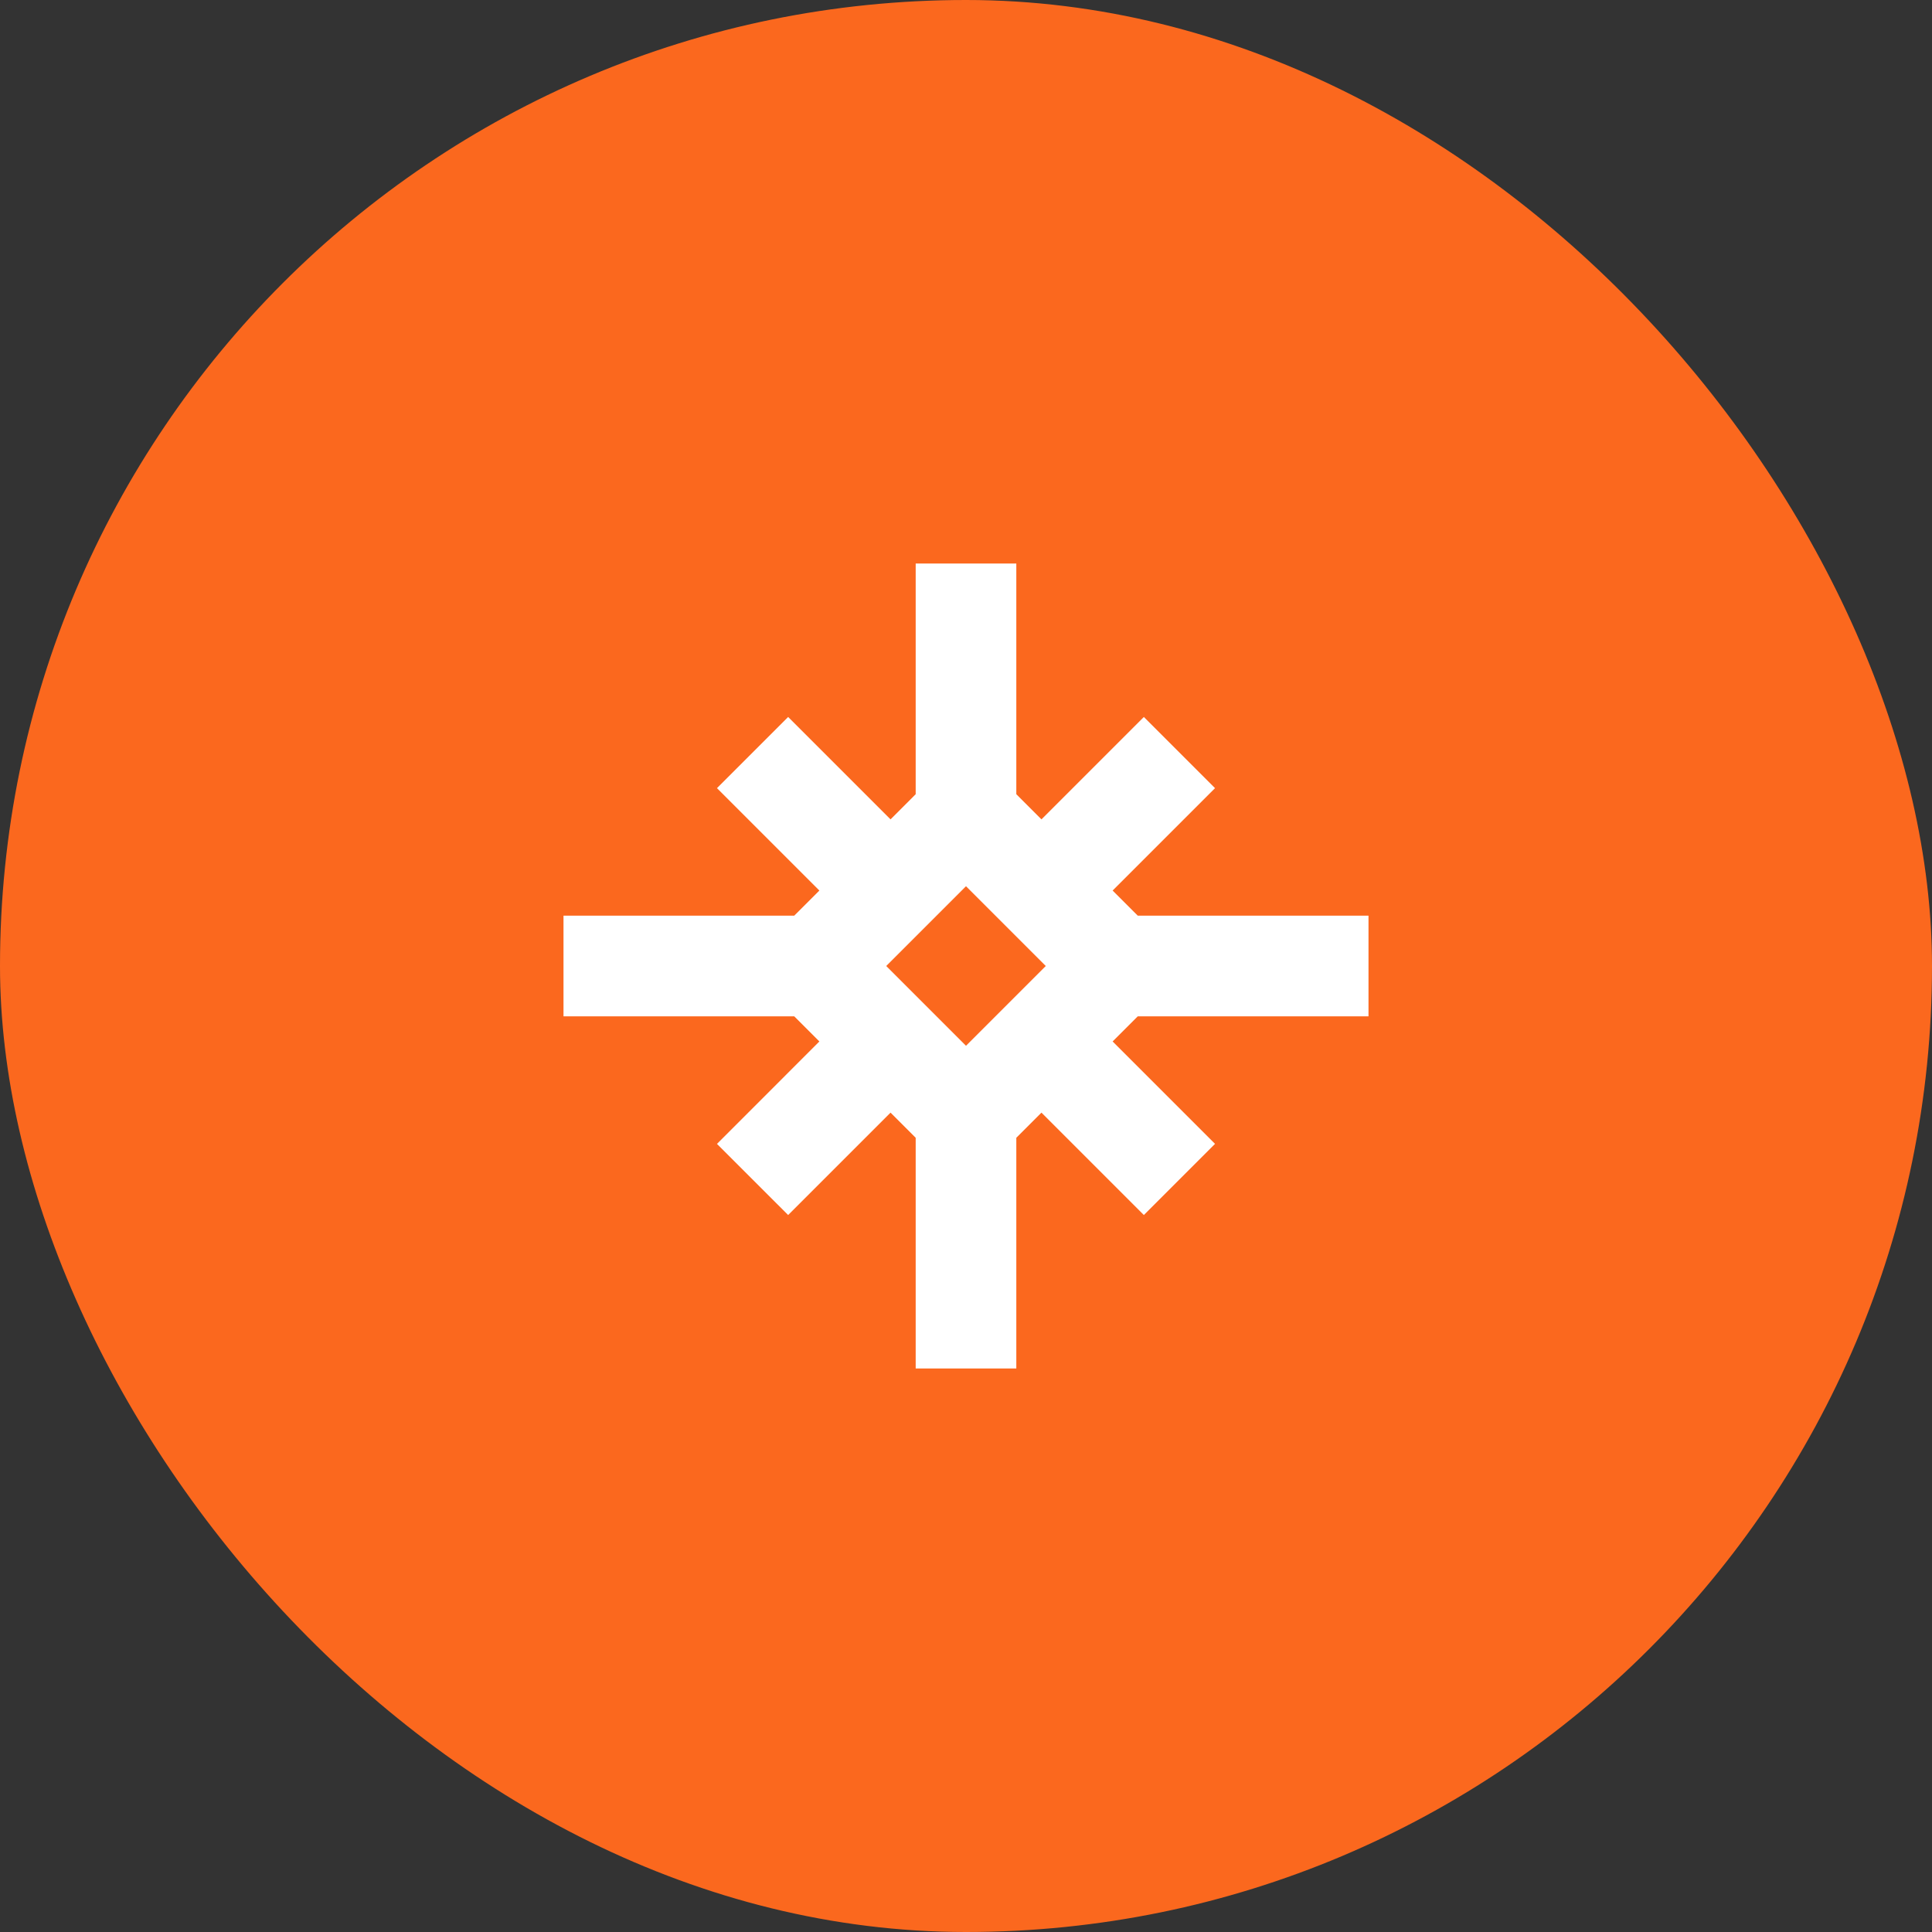
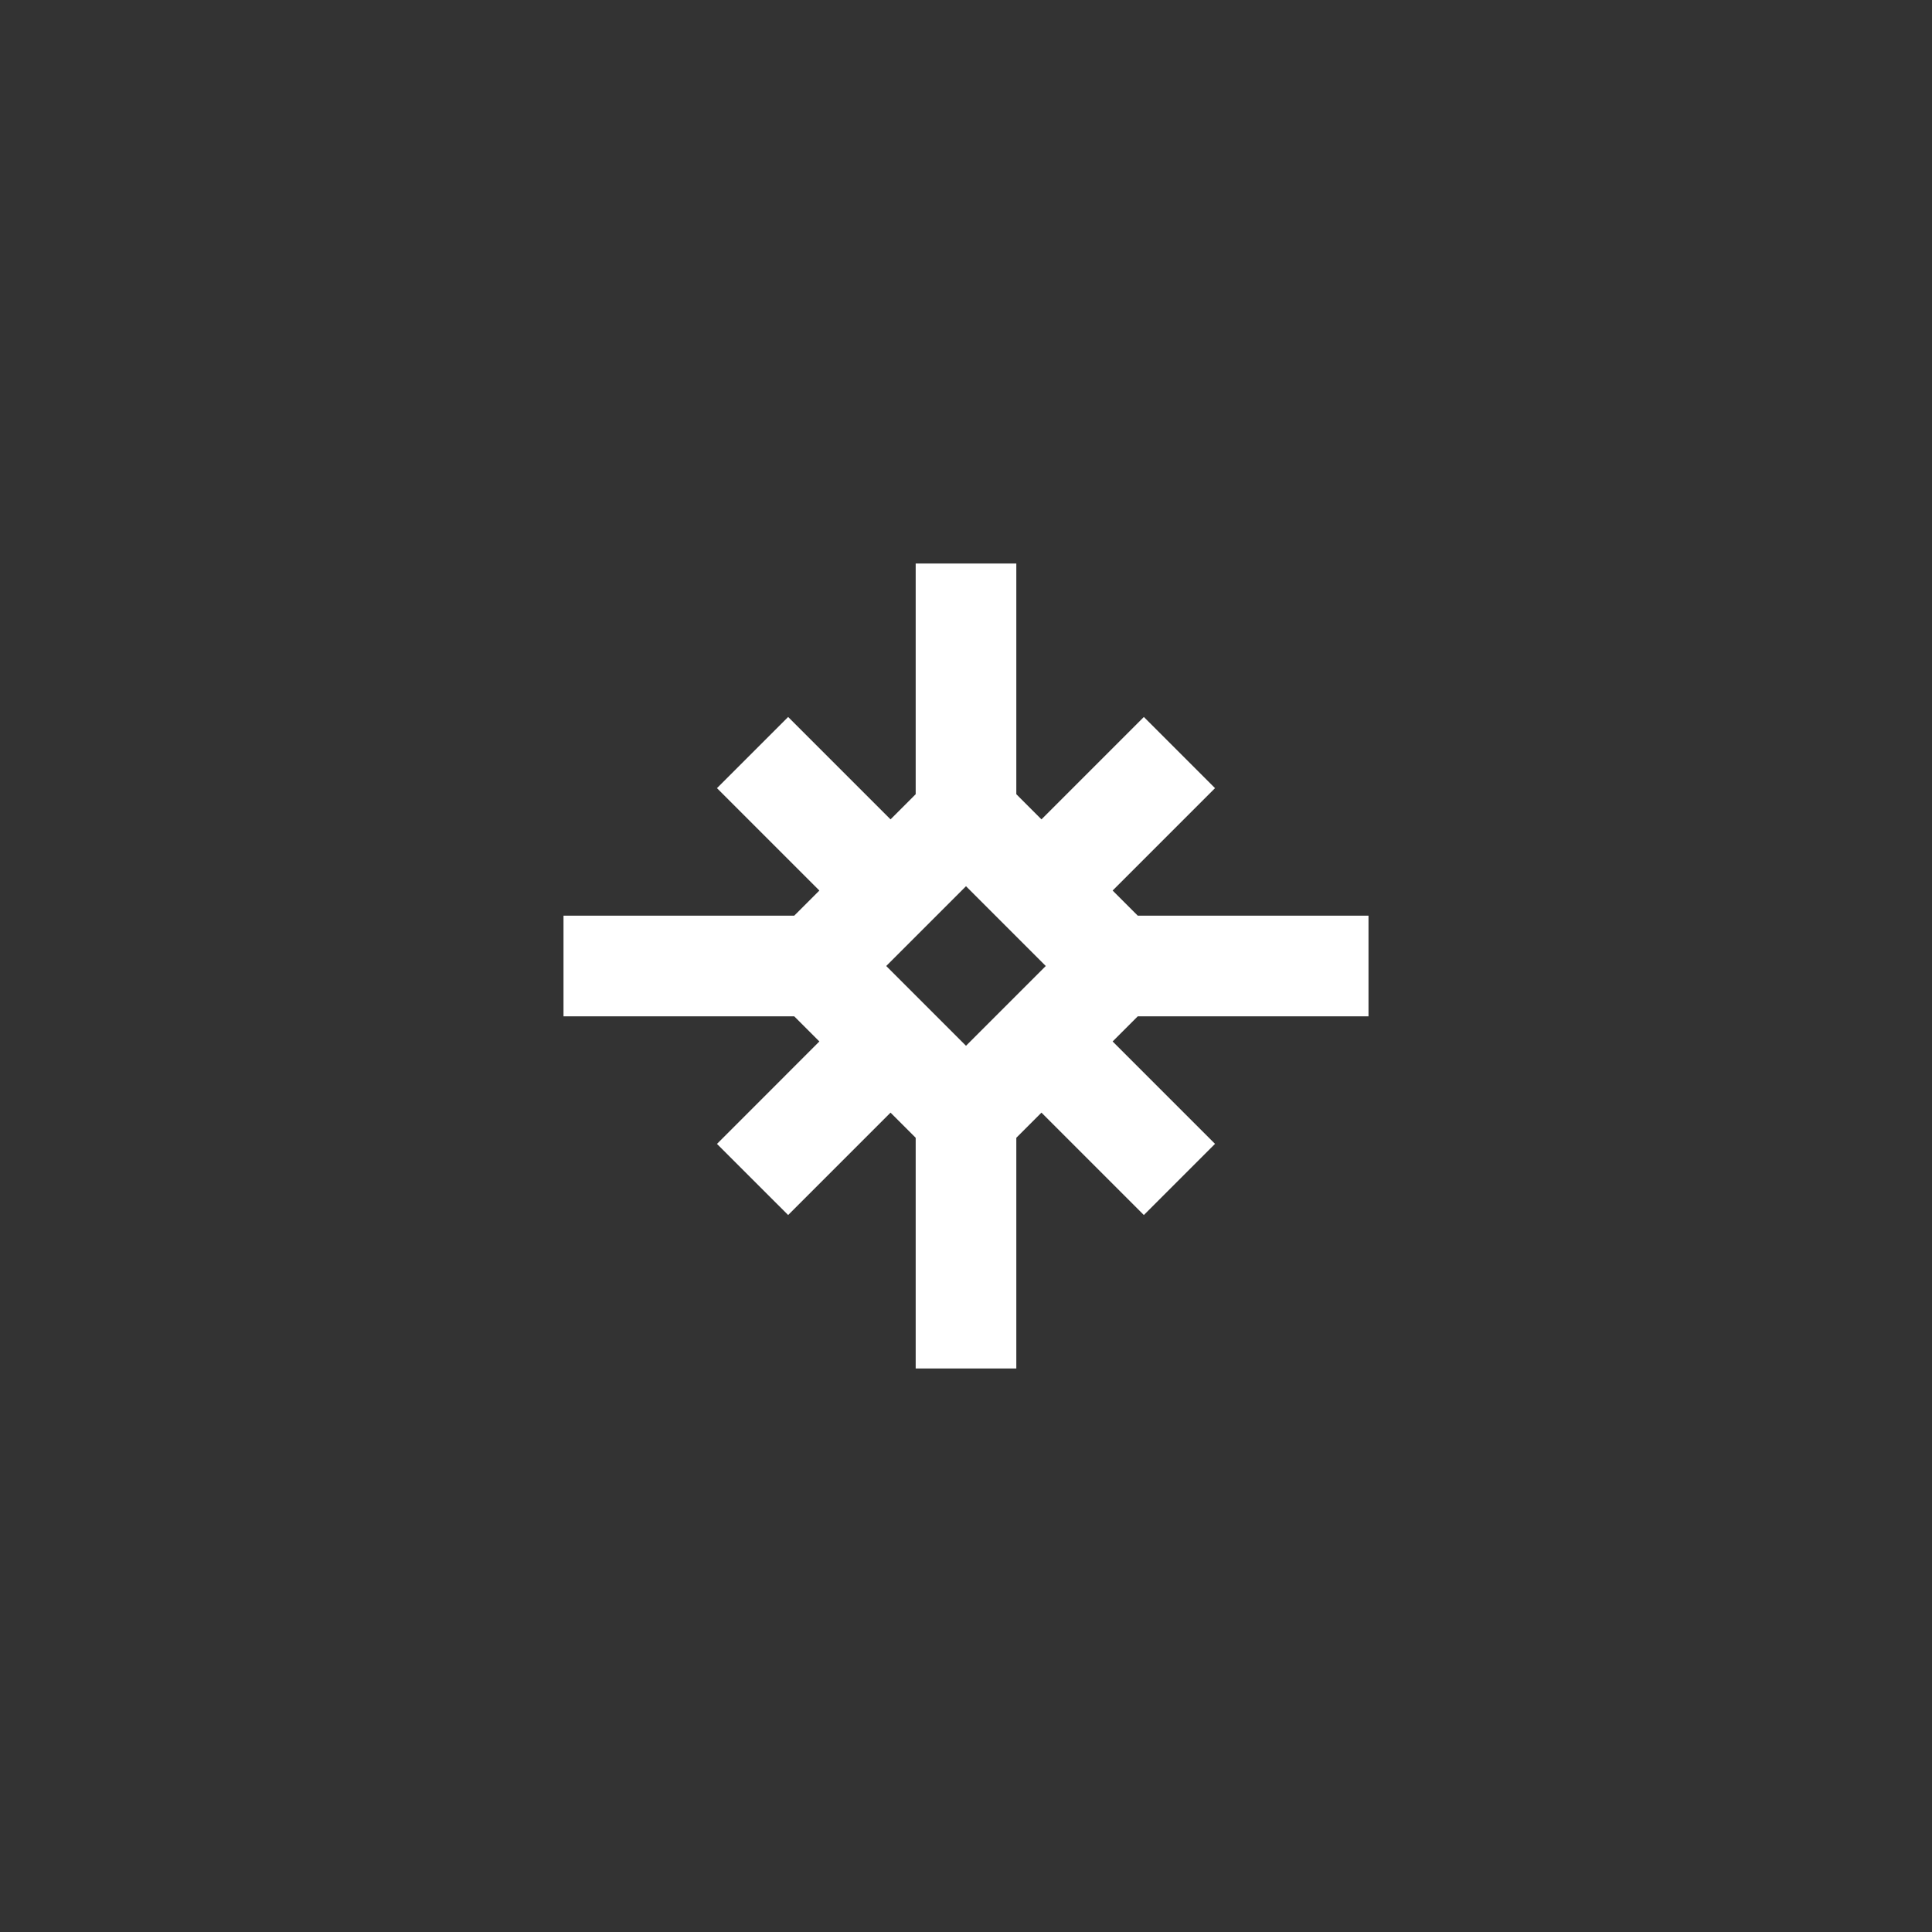
<svg xmlns="http://www.w3.org/2000/svg" width="48" height="48" viewBox="0 0 48 48" fill="none">
  <rect x="0" y="0" width="48" height="48" fill="#333333" stroke="none" />
-   <rect width="48" height="48" rx="24" fill="#FB681E" />
  <path fill-rule="evenodd" clip-rule="evenodd" d="M28.268 22.75L27.643 22.125L30.187 19.581L28.419 17.813L25.875 20.357L25.25 19.732V14H22.75V19.732L22.125 20.357L19.581 17.813L17.813 19.581L20.357 22.125L19.732 22.75H14V25.25H19.732L20.357 25.875L17.813 28.42L19.581 30.187L22.125 27.643L22.75 28.268V34H25.25V28.268L25.875 27.643L28.419 30.187L30.187 28.419L27.643 25.875L28.268 25.25H34V22.75H28.268ZM22.018 24L24 25.982L25.982 24L24 22.018L22.018 24Z" fill="white" />
</svg>